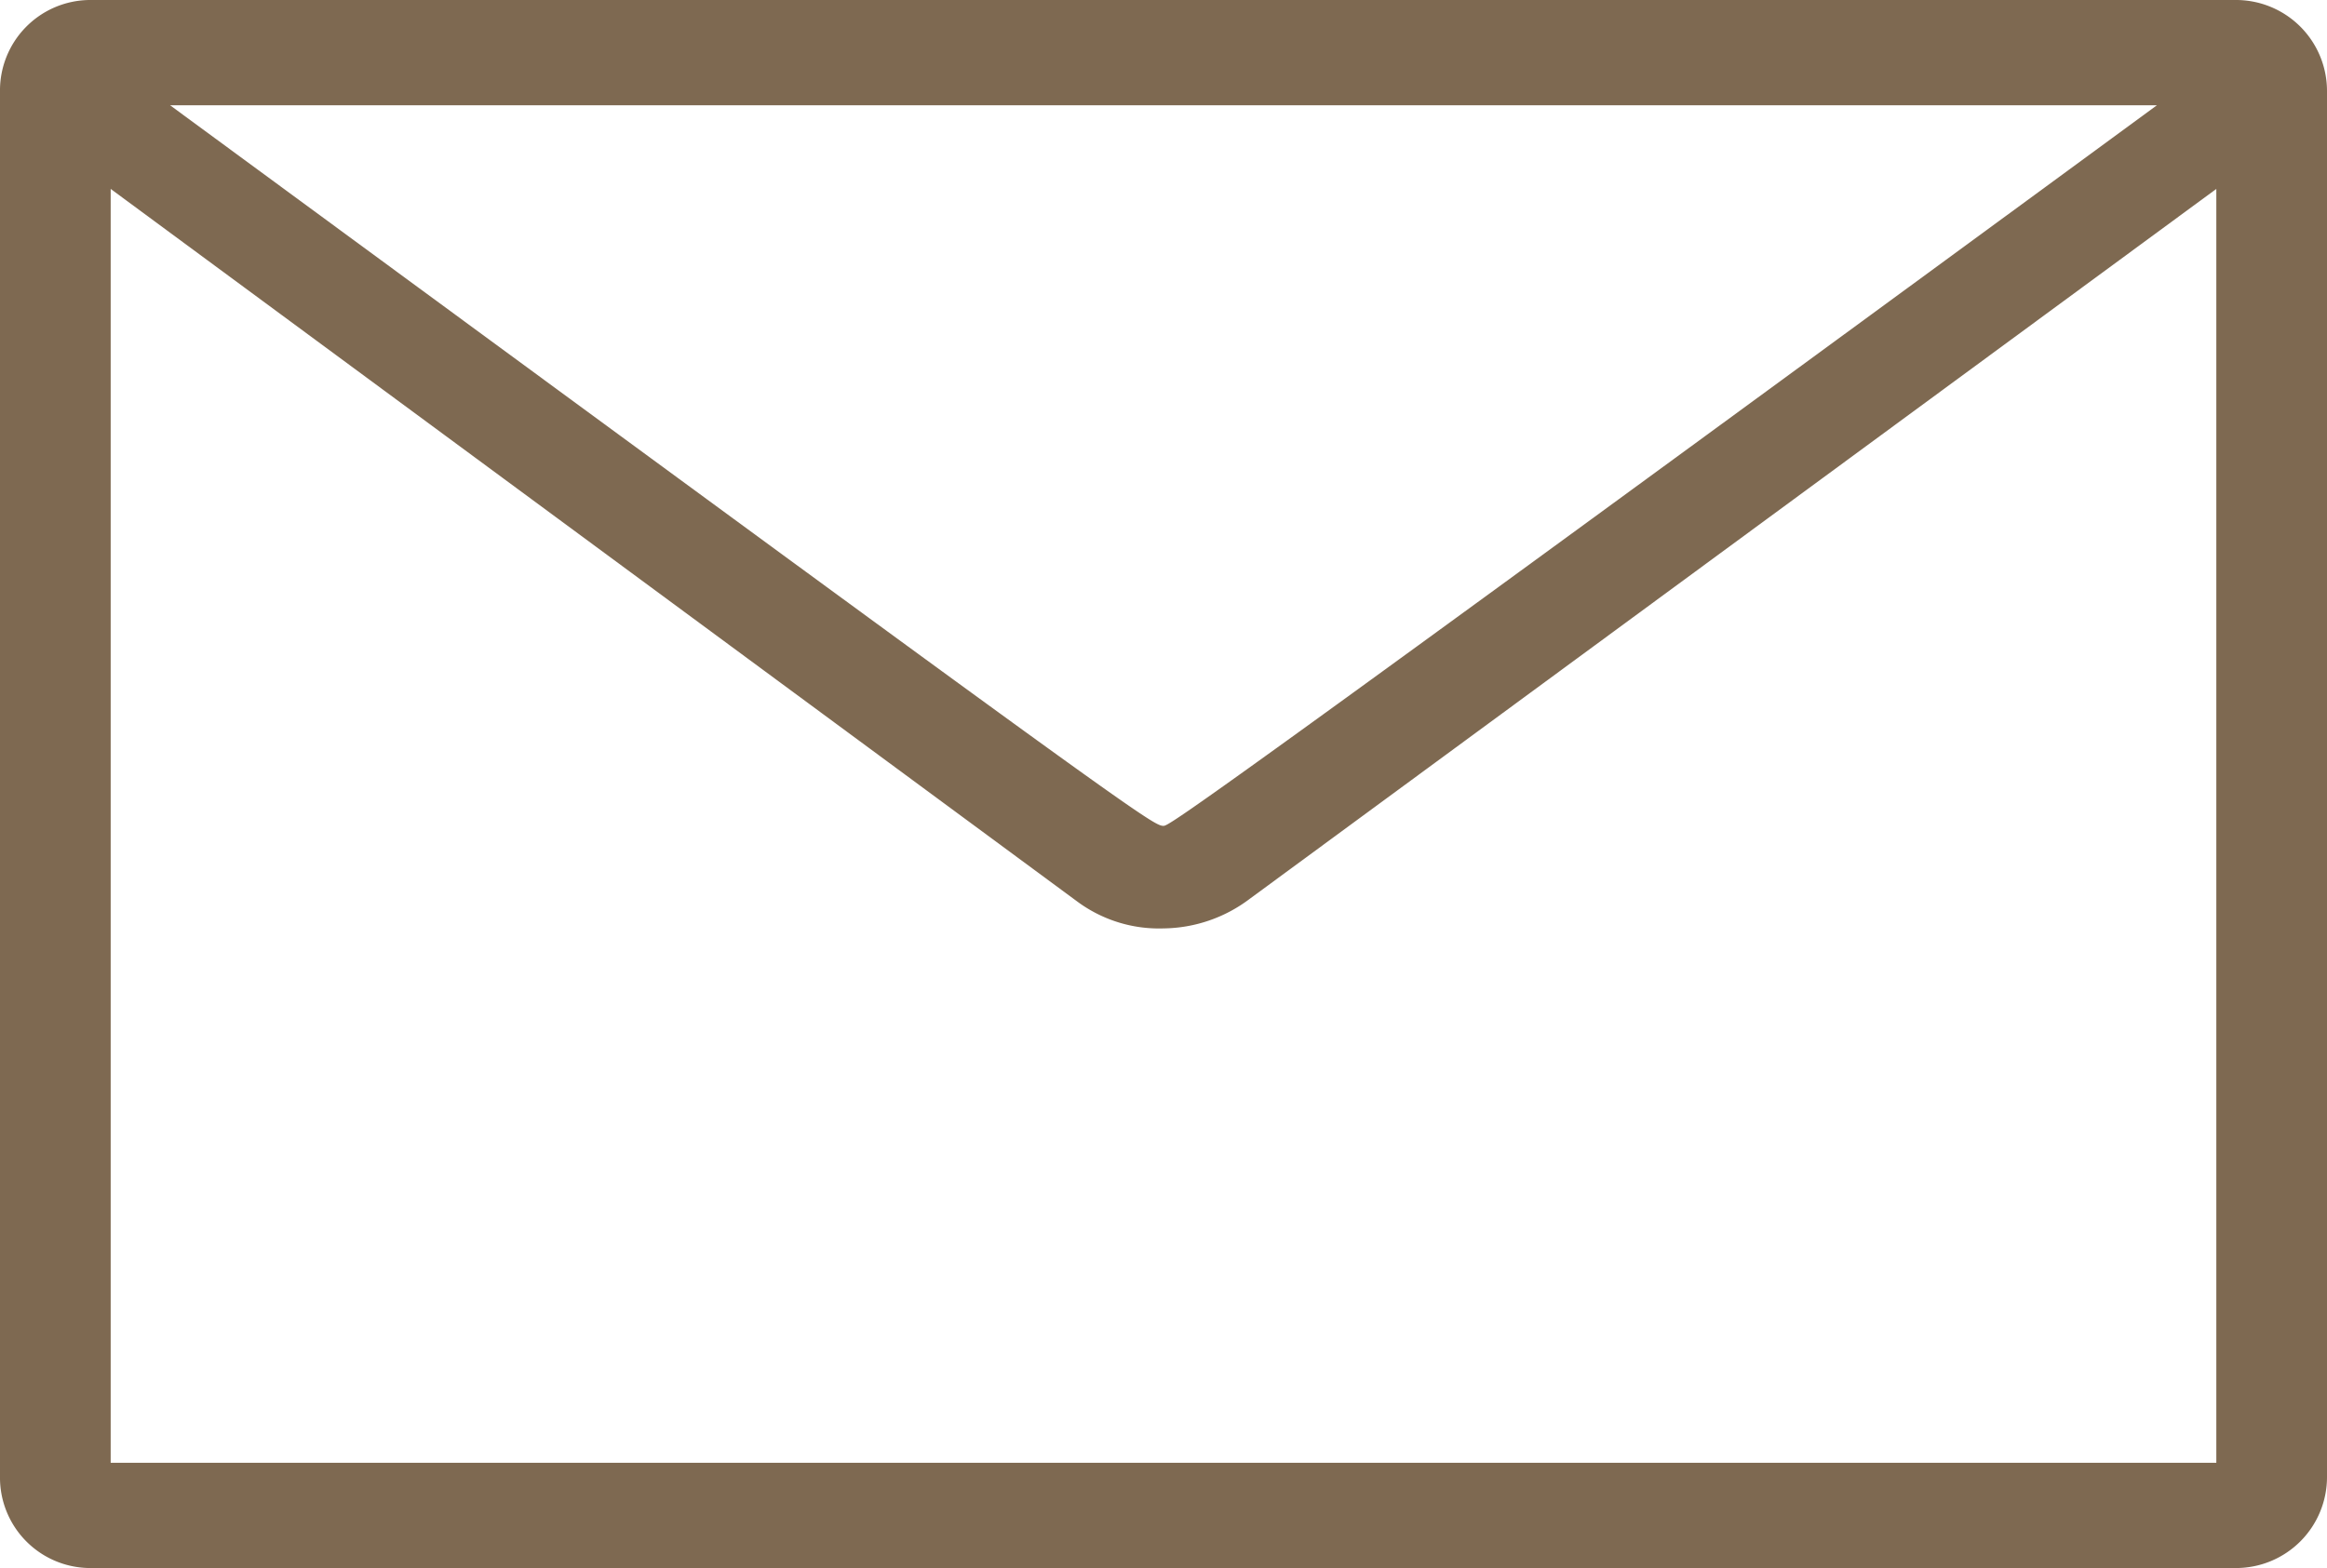
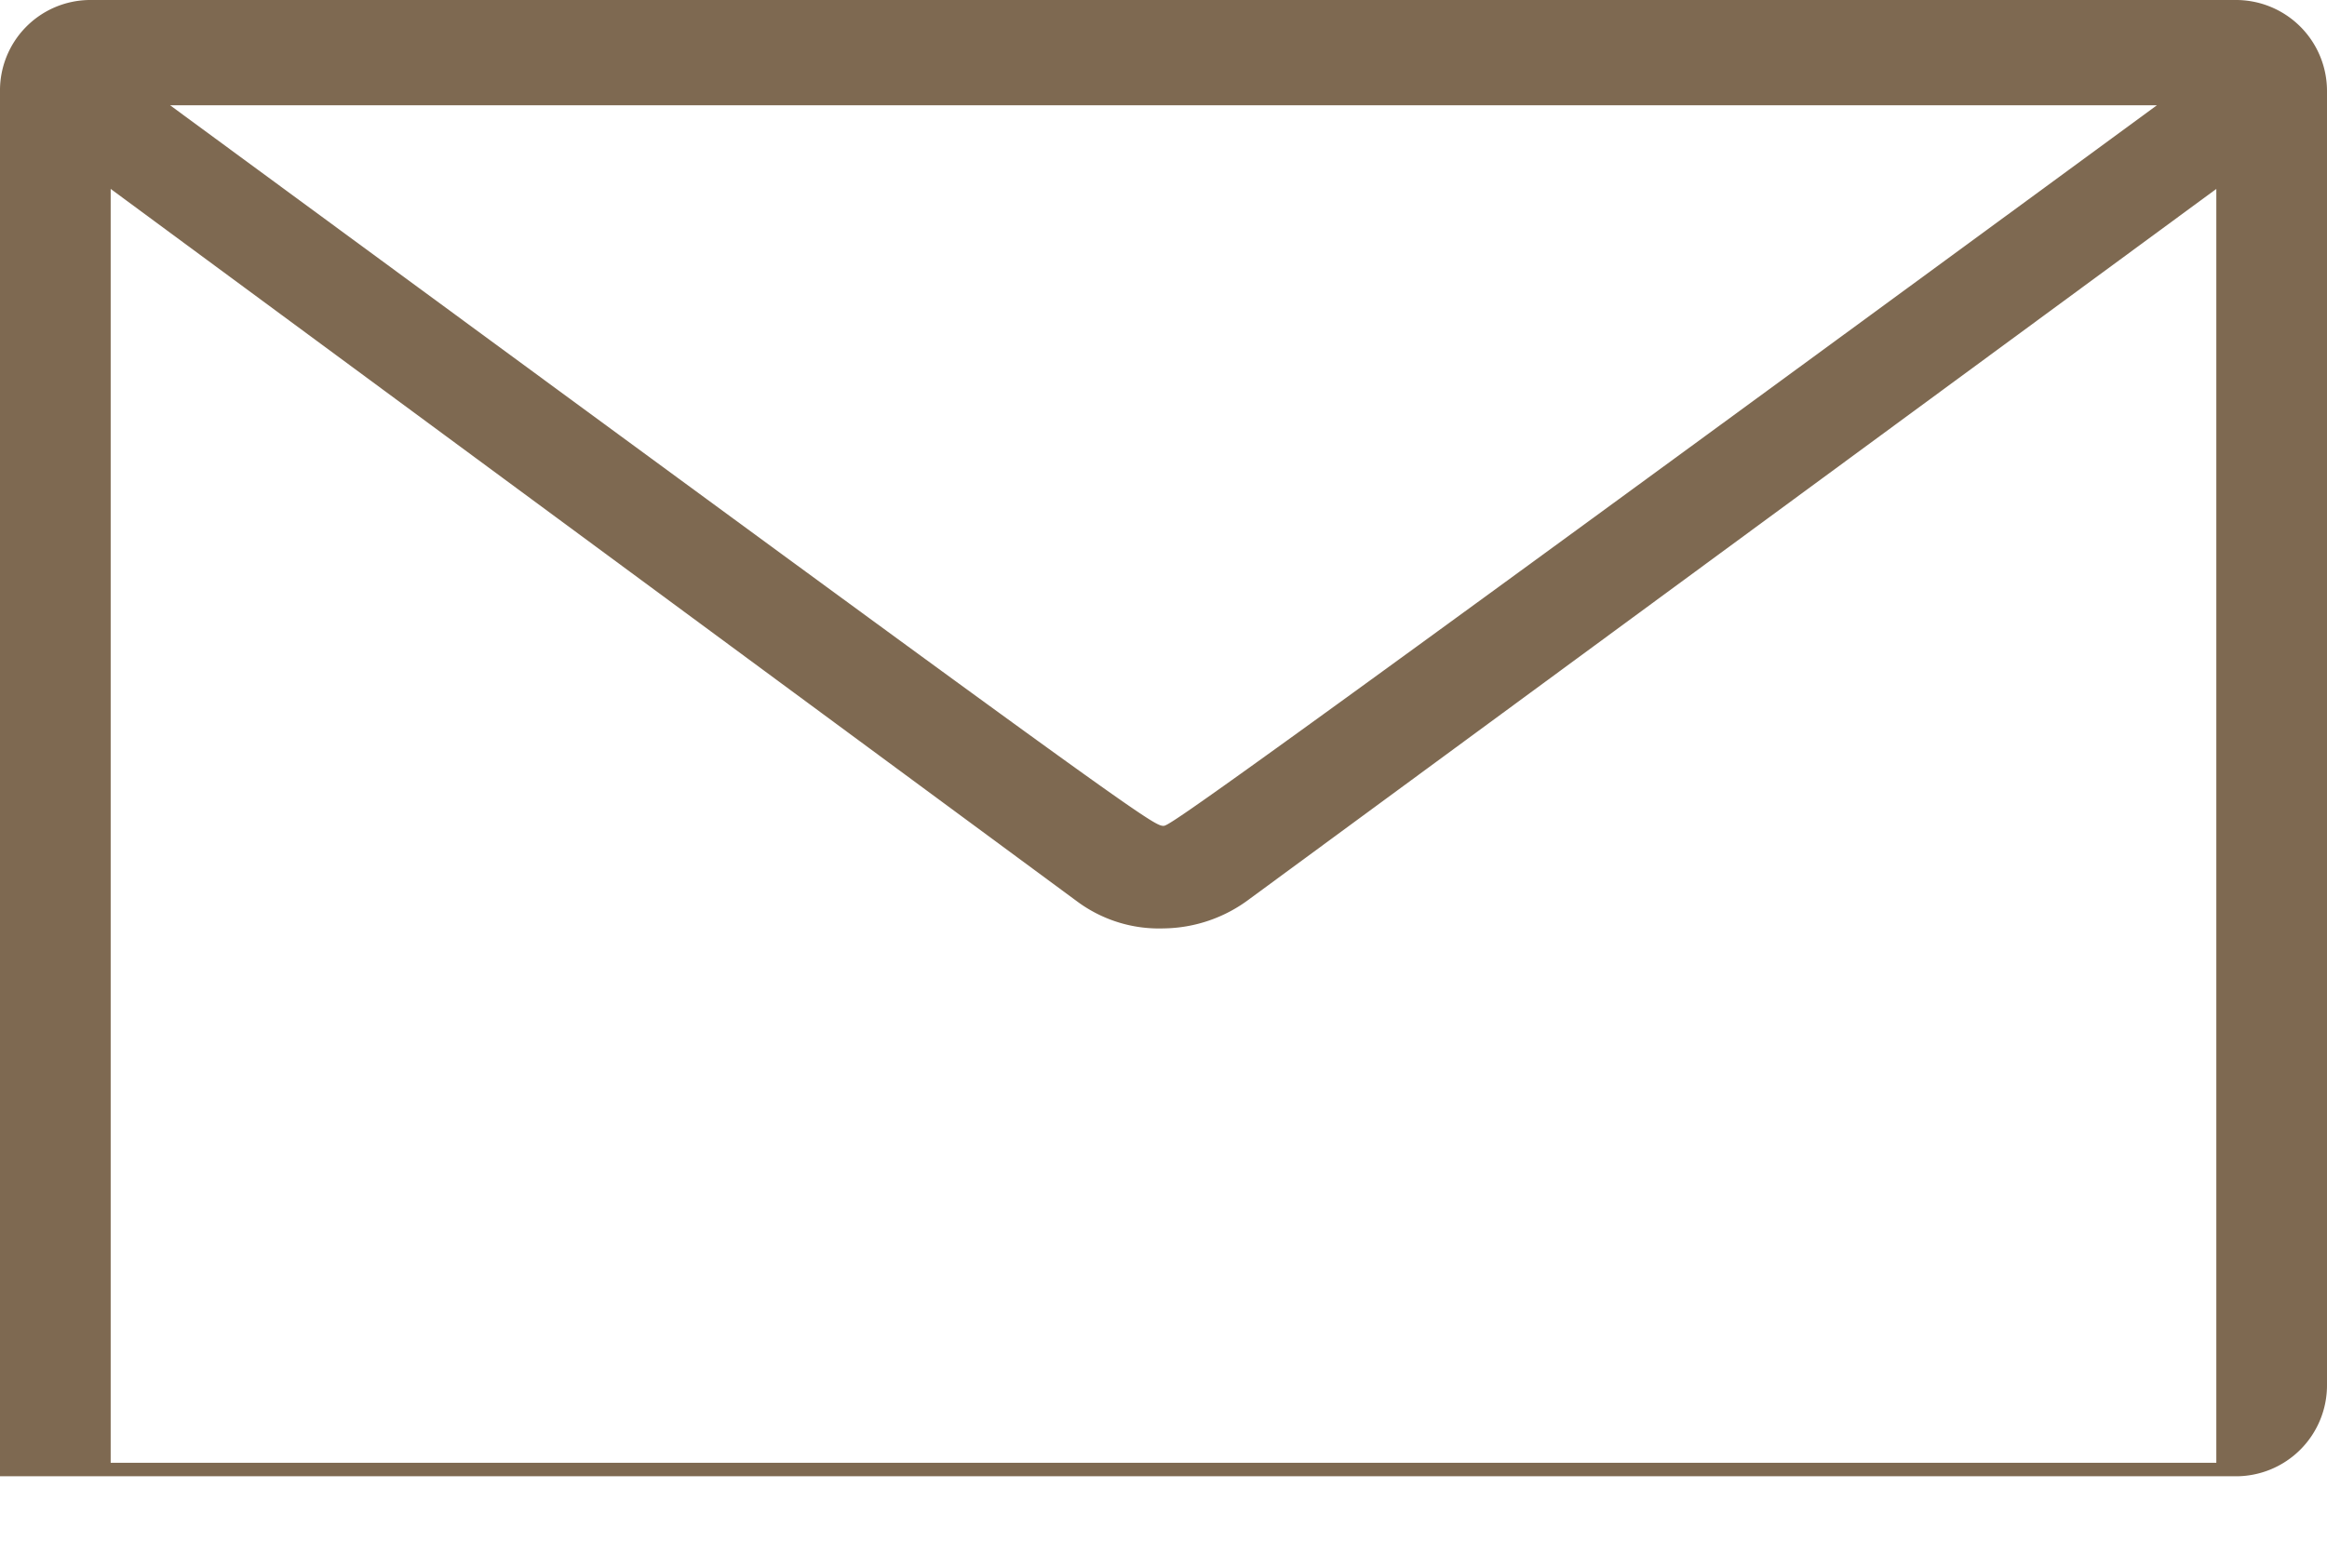
<svg xmlns="http://www.w3.org/2000/svg" width="86.2" height="58.1" viewBox="0 0 86.2 58.1">
-   <path d="M39.7-58.1H-39.8a3.351,3.351,0,0,0-3.3,3.4V-3.4A3.351,3.351,0,0,0-39.8,0H39.7a3.372,3.372,0,0,0,3.4-3.4V-54.7A3.372,3.372,0,0,0,39.7-58.1Zm-2.9,3.9C.8-27.8.2-27.5,0-27.5c-.4,0-1-.4-36.8-26.7ZM-39-3.9V-51.1L-3.2-24.7a5.086,5.086,0,0,0,3.2,1,5.386,5.386,0,0,0,3.2-1.1L39-51.1V-3.9Z" transform="translate(43.1 58.1)" fill="#7e6951" />
+   <path d="M39.7-58.1H-39.8a3.351,3.351,0,0,0-3.3,3.4V-3.4H39.7a3.372,3.372,0,0,0,3.4-3.4V-54.7A3.372,3.372,0,0,0,39.7-58.1Zm-2.9,3.9C.8-27.8.2-27.5,0-27.5c-.4,0-1-.4-36.8-26.7ZM-39-3.9V-51.1L-3.2-24.7a5.086,5.086,0,0,0,3.2,1,5.386,5.386,0,0,0,3.2-1.1L39-51.1V-3.9Z" transform="translate(43.1 58.1)" fill="#7e6951" />
</svg>